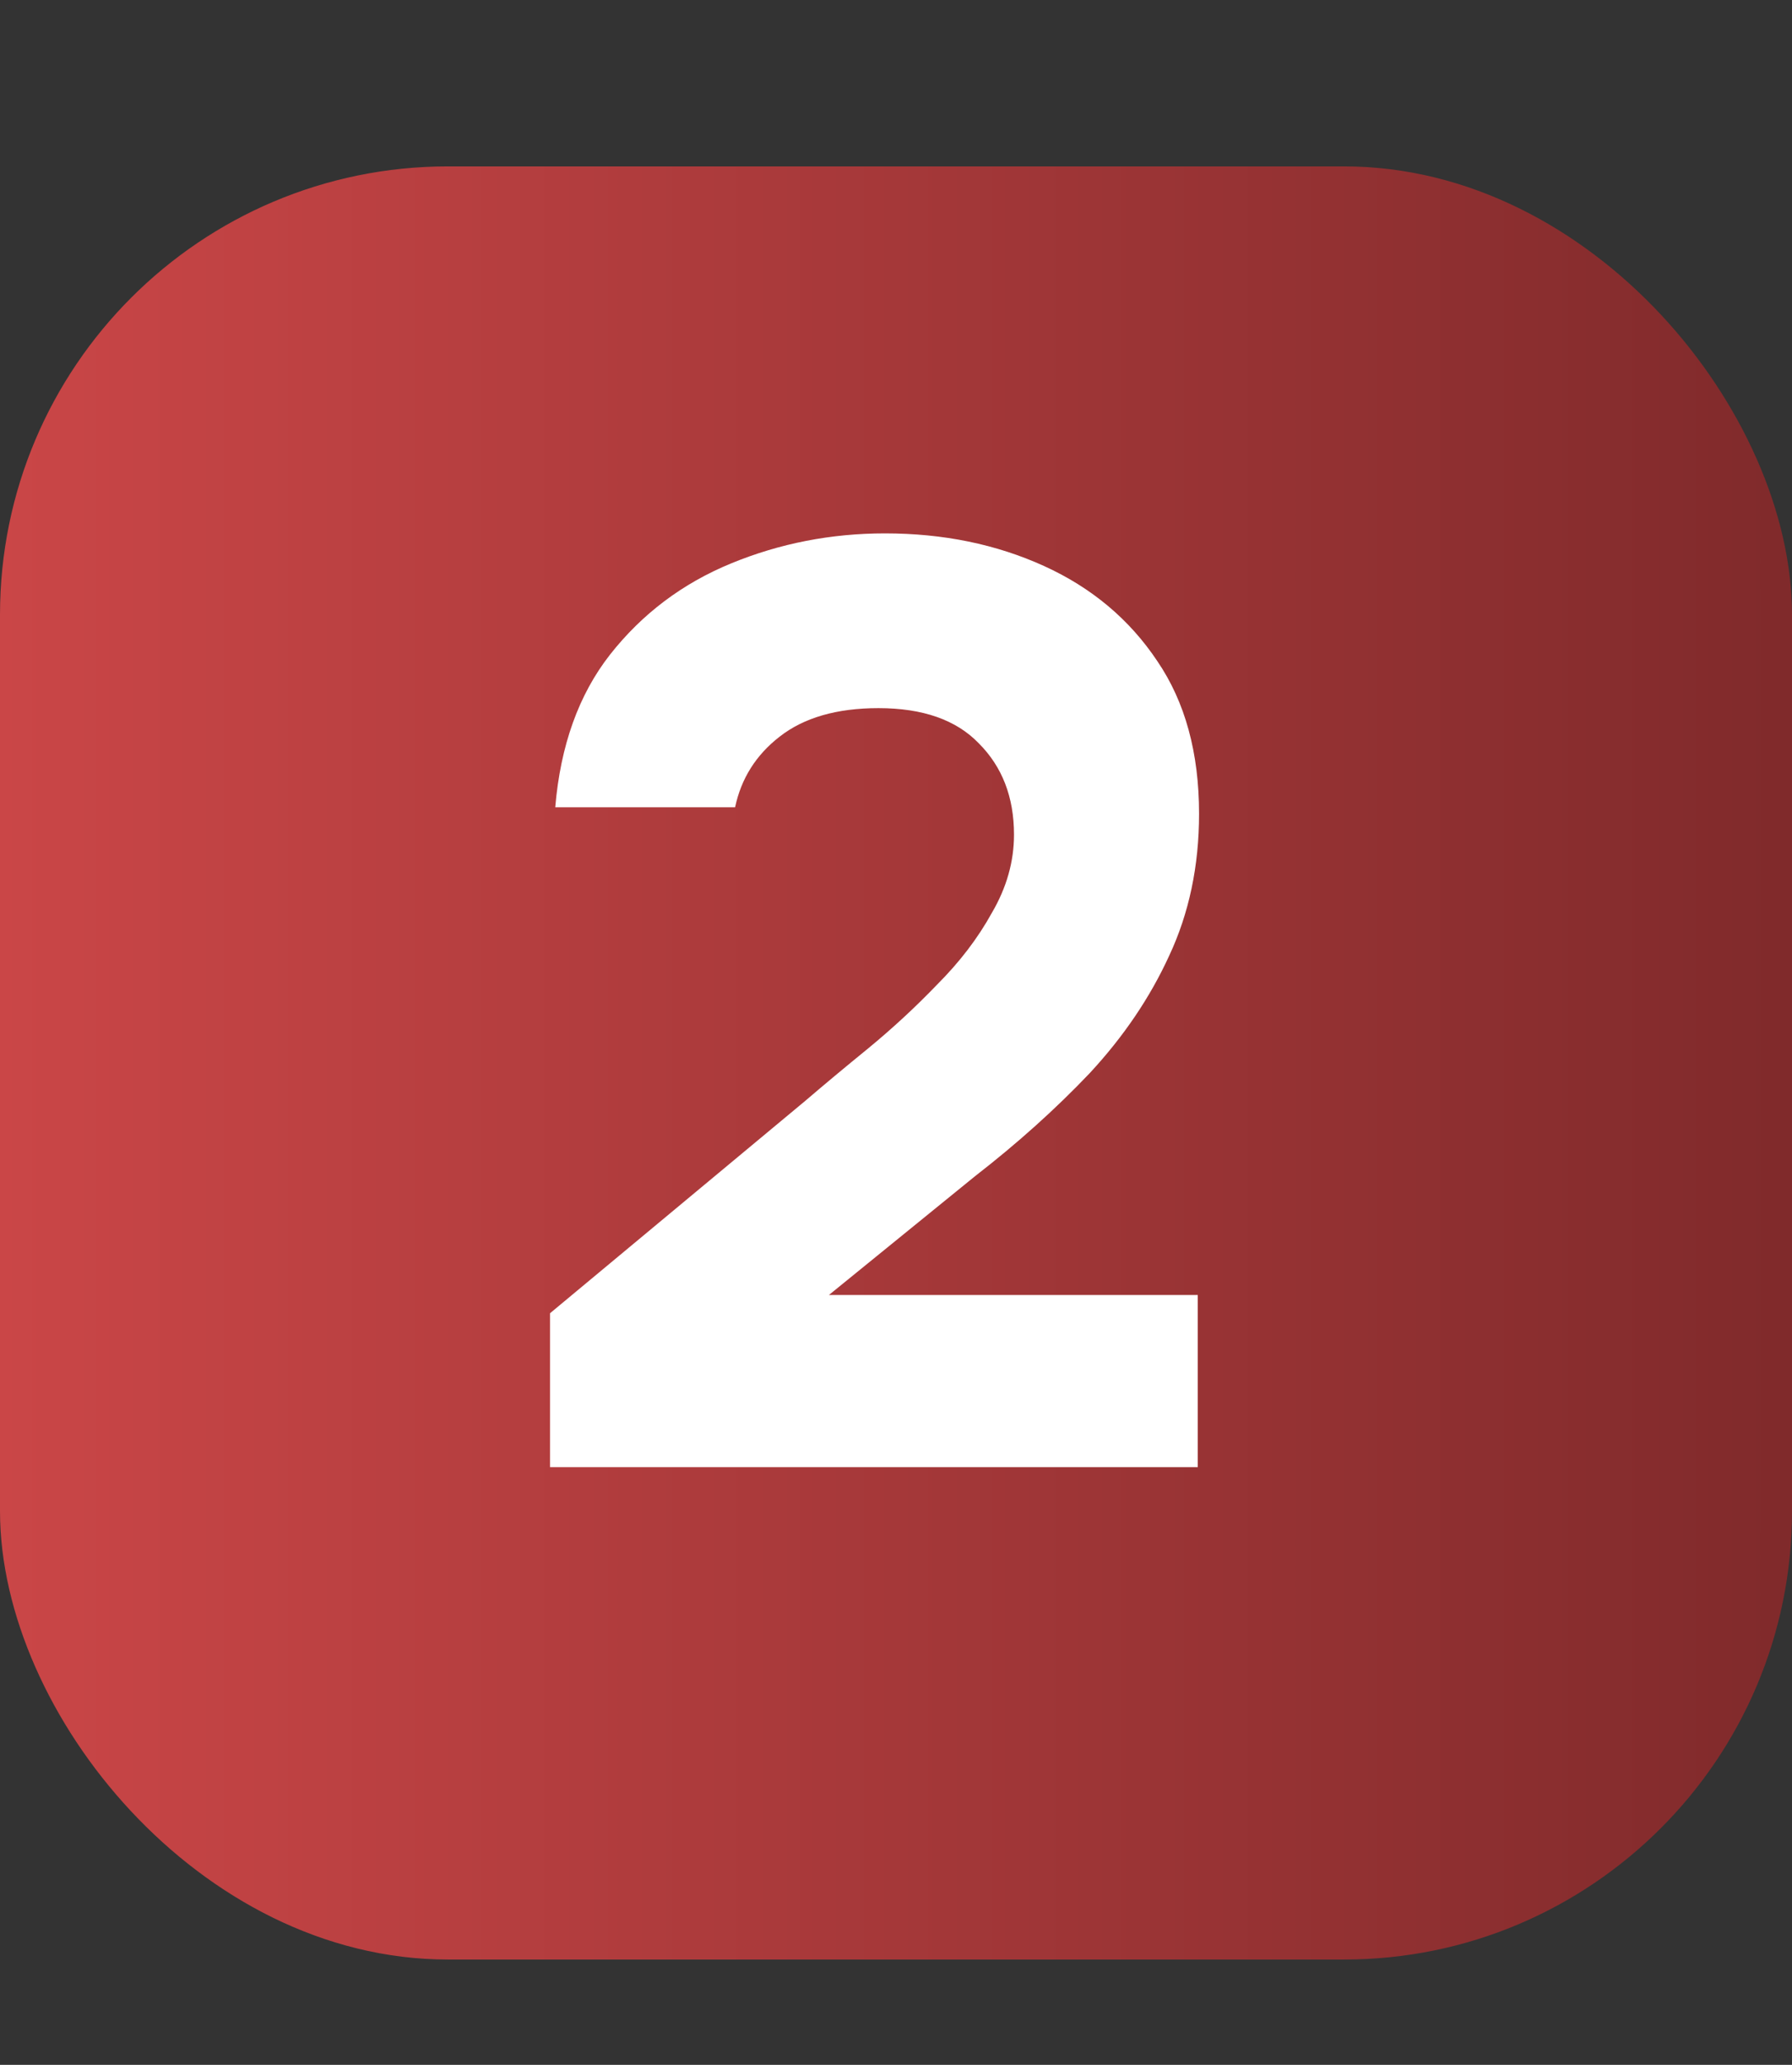
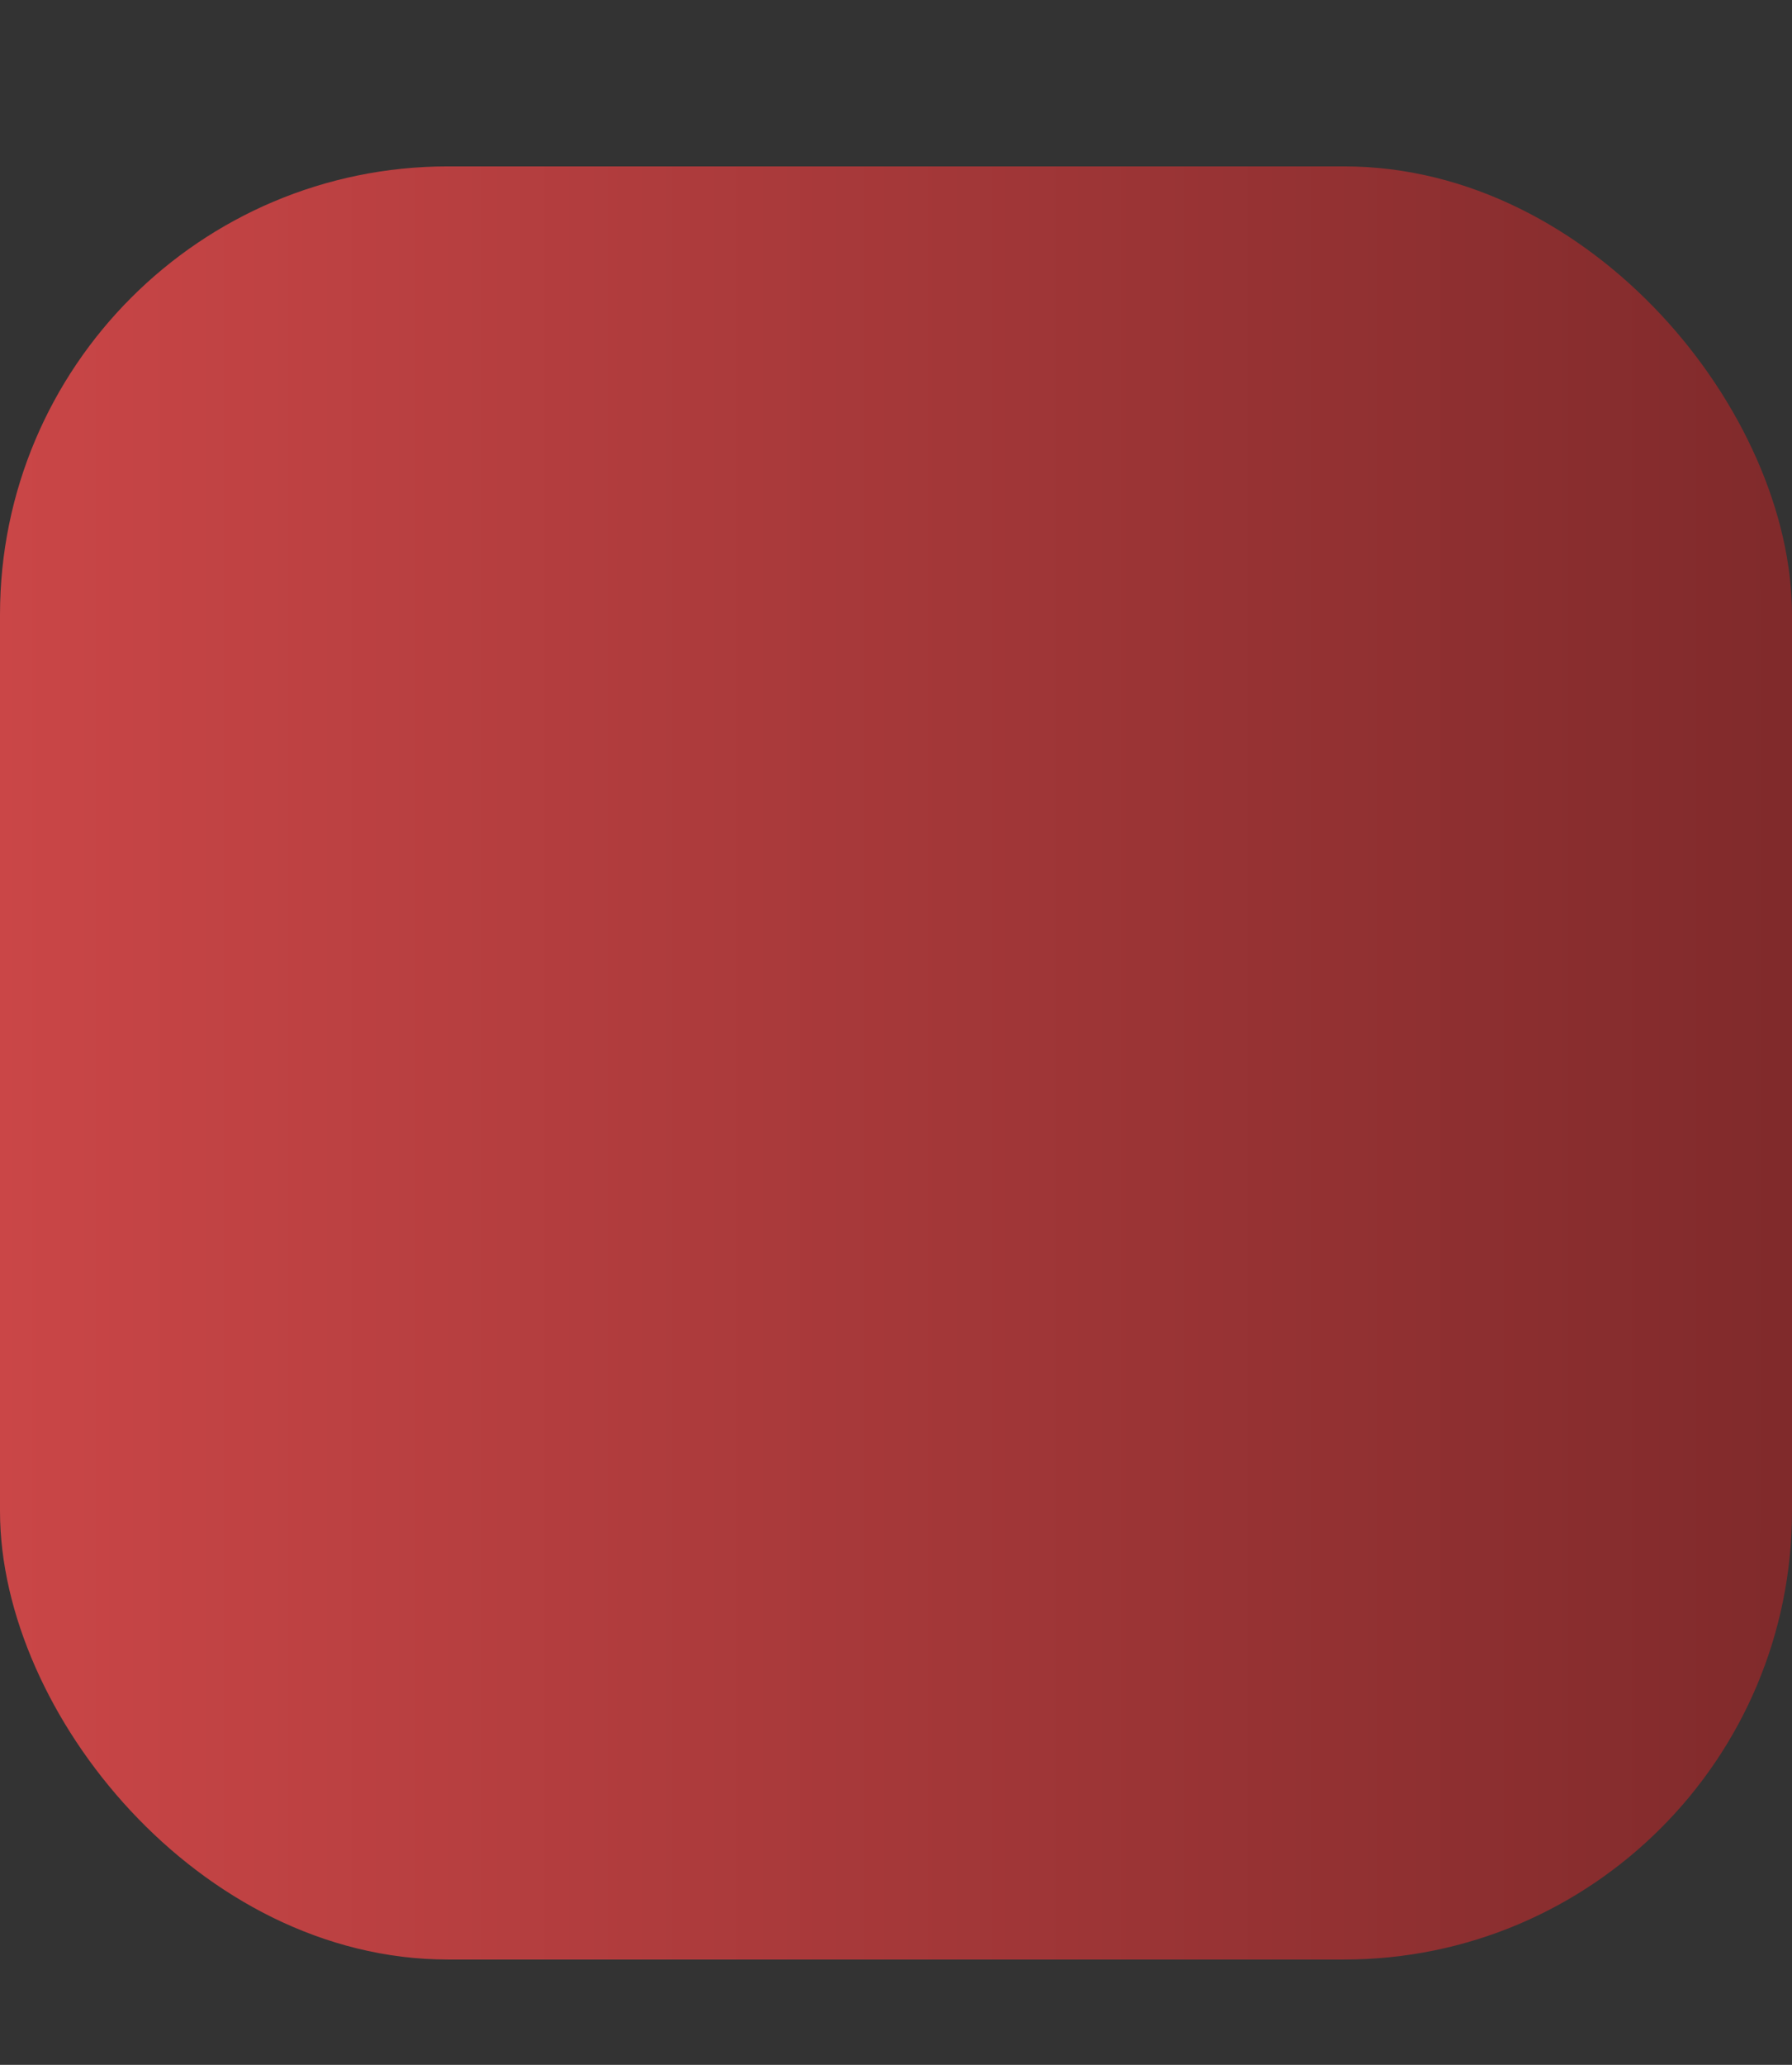
<svg xmlns="http://www.w3.org/2000/svg" width="33" height="38" viewBox="0 0 33 38" fill="none">
  <rect x="0" y="0" width="33" height="38" fill="#333333" stroke="none" />
  <rect x="0.344" y="3.406" width="32.312" height="32.312" rx="7.906" fill="url(#paint0_linear_4_4412)" stroke="url(#paint1_linear_4_4412)" stroke-width="0.688" />
-   <path d="M10.129 27V24.168L14.833 20.256C15.169 19.968 15.553 19.648 15.985 19.296C16.433 18.928 16.857 18.536 17.257 18.12C17.673 17.704 18.009 17.264 18.265 16.8C18.537 16.336 18.673 15.856 18.673 15.36C18.673 14.672 18.457 14.112 18.025 13.68C17.609 13.248 16.993 13.032 16.177 13.032C15.409 13.032 14.801 13.208 14.353 13.56C13.921 13.896 13.649 14.328 13.537 14.856H10.225C10.321 13.72 10.657 12.784 11.233 12.048C11.825 11.296 12.569 10.736 13.465 10.368C14.361 10 15.305 9.816 16.297 9.816C17.369 9.816 18.345 10.016 19.225 10.416C20.105 10.816 20.801 11.4 21.313 12.168C21.825 12.92 22.081 13.856 22.081 14.976C22.081 15.936 21.897 16.808 21.529 17.592C21.177 18.36 20.689 19.08 20.065 19.752C19.441 20.408 18.737 21.04 17.953 21.648L15.265 23.832H22.057V27H10.129Z" fill="white" />
  <defs>
    <linearGradient id="paint0_linear_4_4412" x1="0" y1="19.562" x2="33" y2="19.562" gradientUnits="userSpaceOnUse">
      <stop stop-color="#CA4647" />
      <stop offset="1" stop-color="#802A2B" />
    </linearGradient>
    <linearGradient id="paint1_linear_4_4412" x1="0" y1="19.562" x2="33" y2="19.562" gradientUnits="userSpaceOnUse">
      <stop stop-color="#CA4647" />
      <stop offset="1" stop-color="#802A2B" />
    </linearGradient>
  </defs>
</svg>